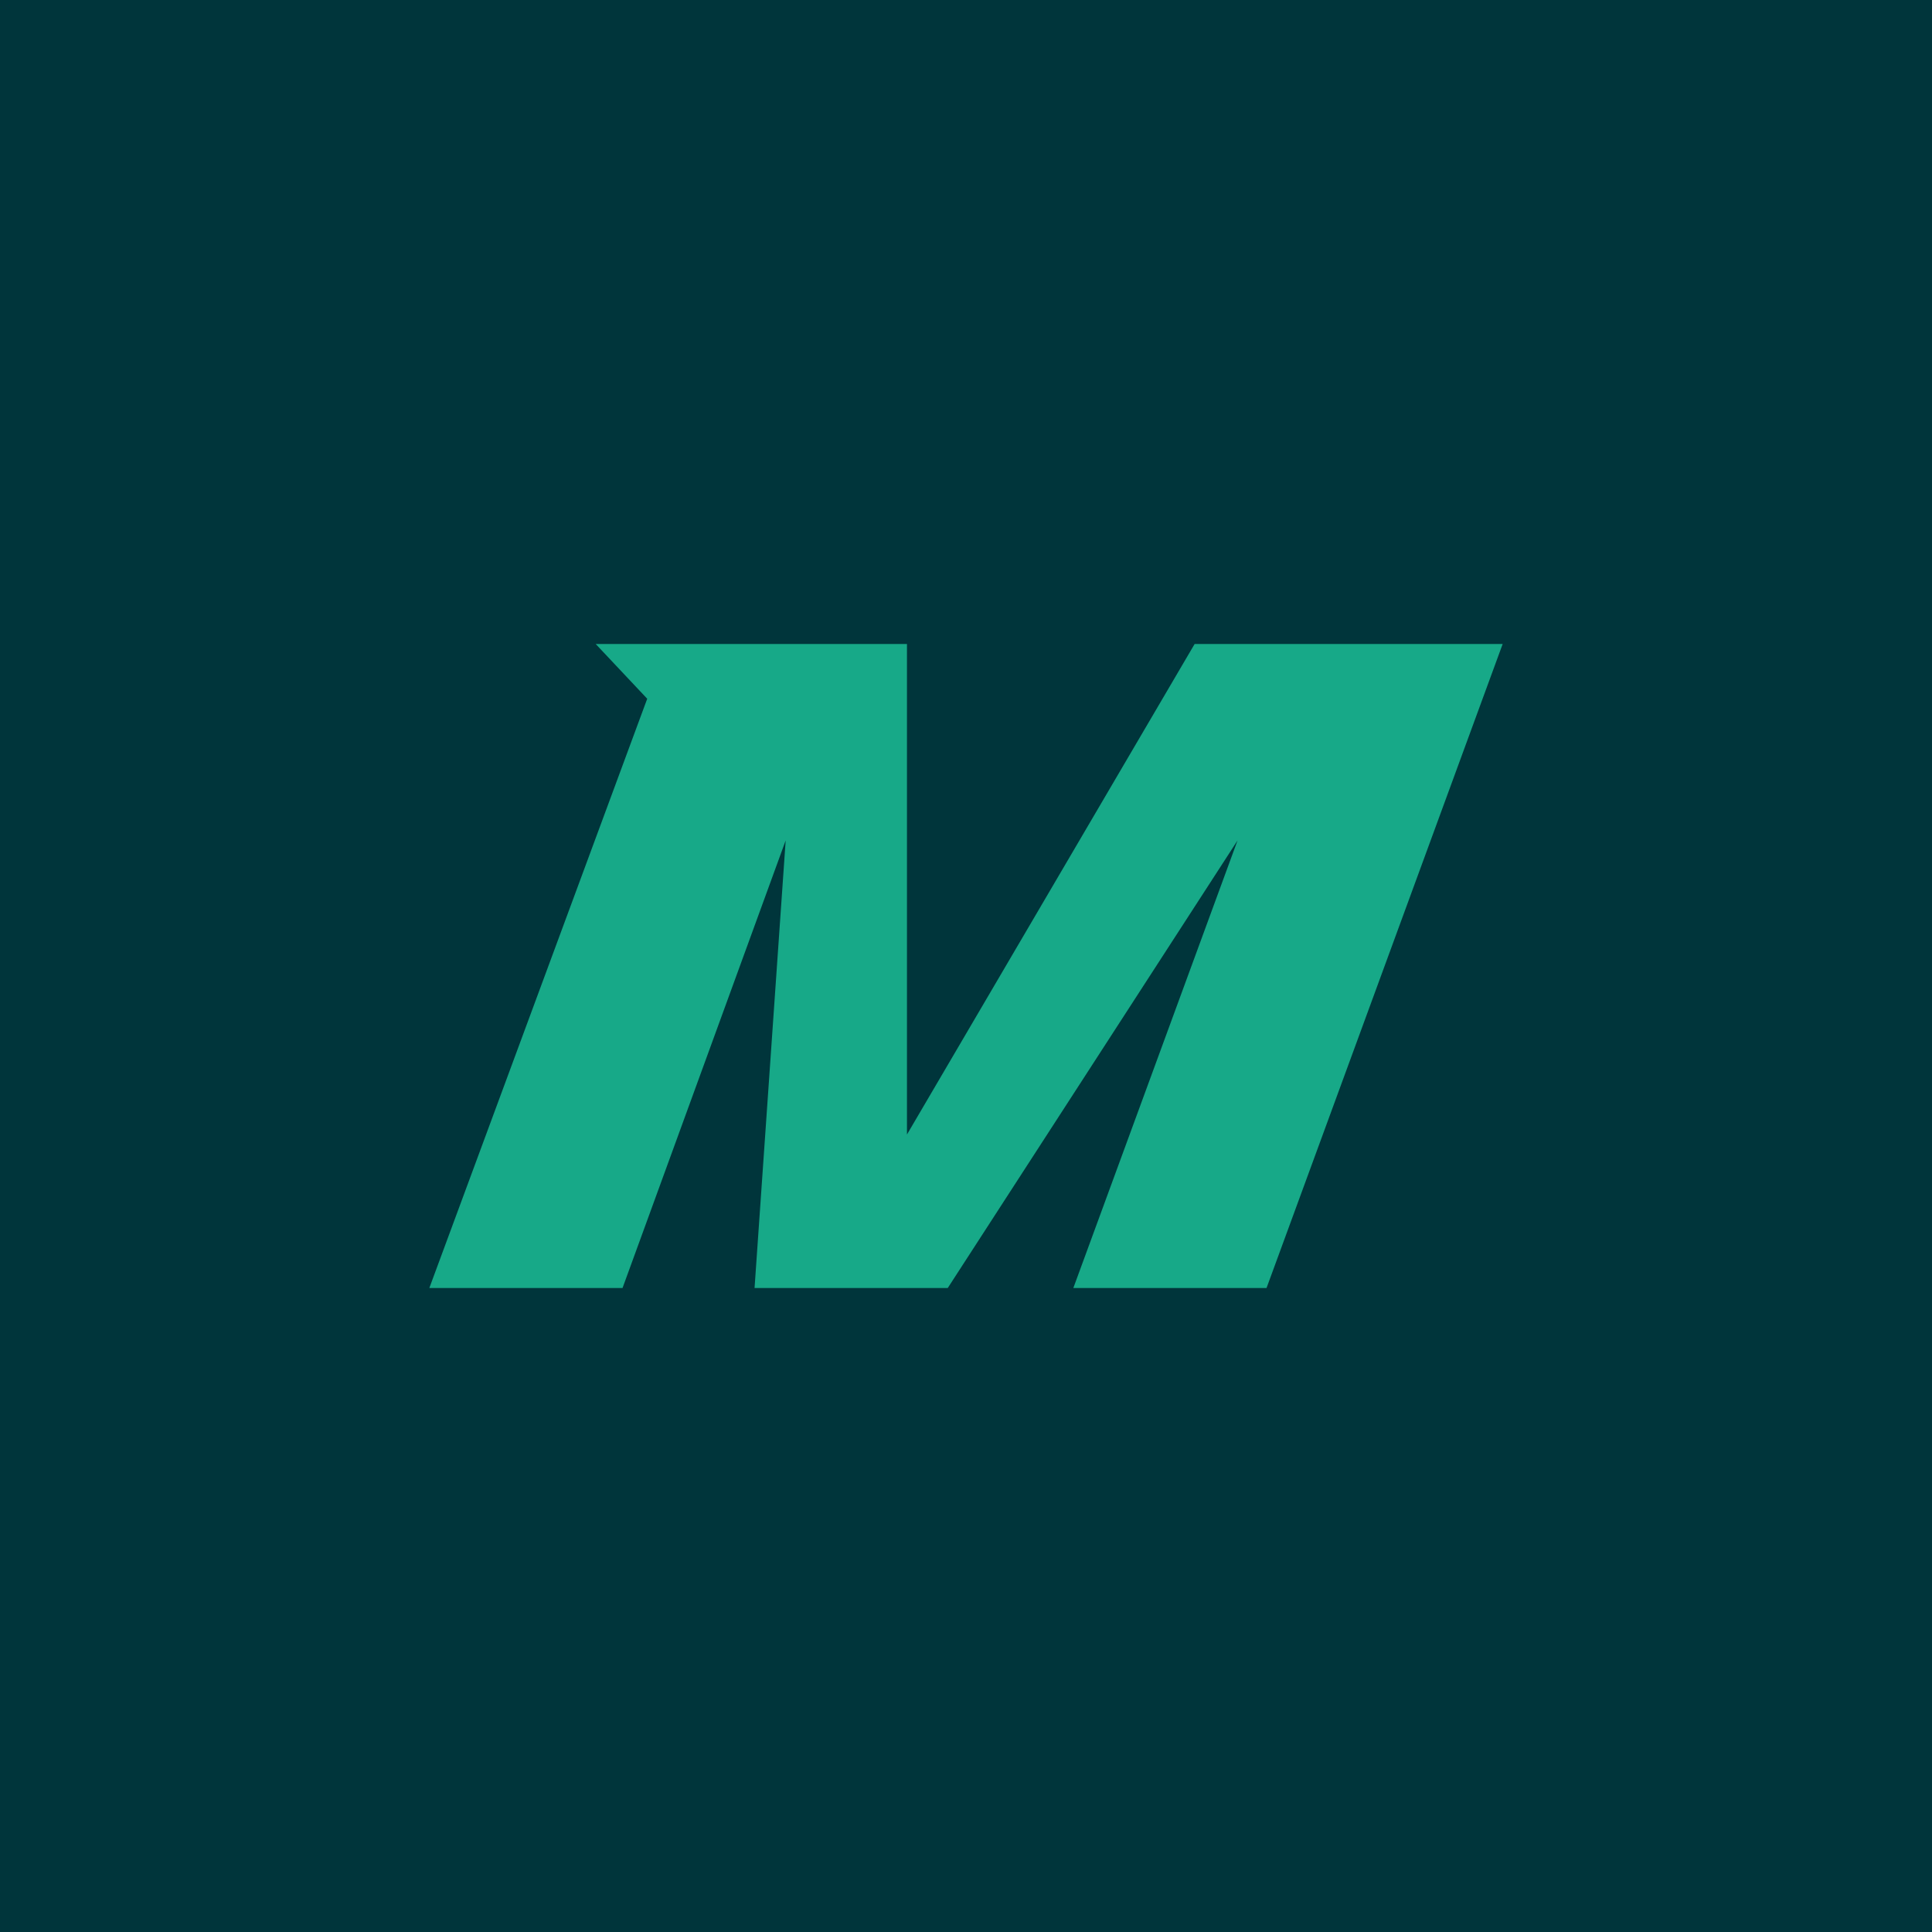
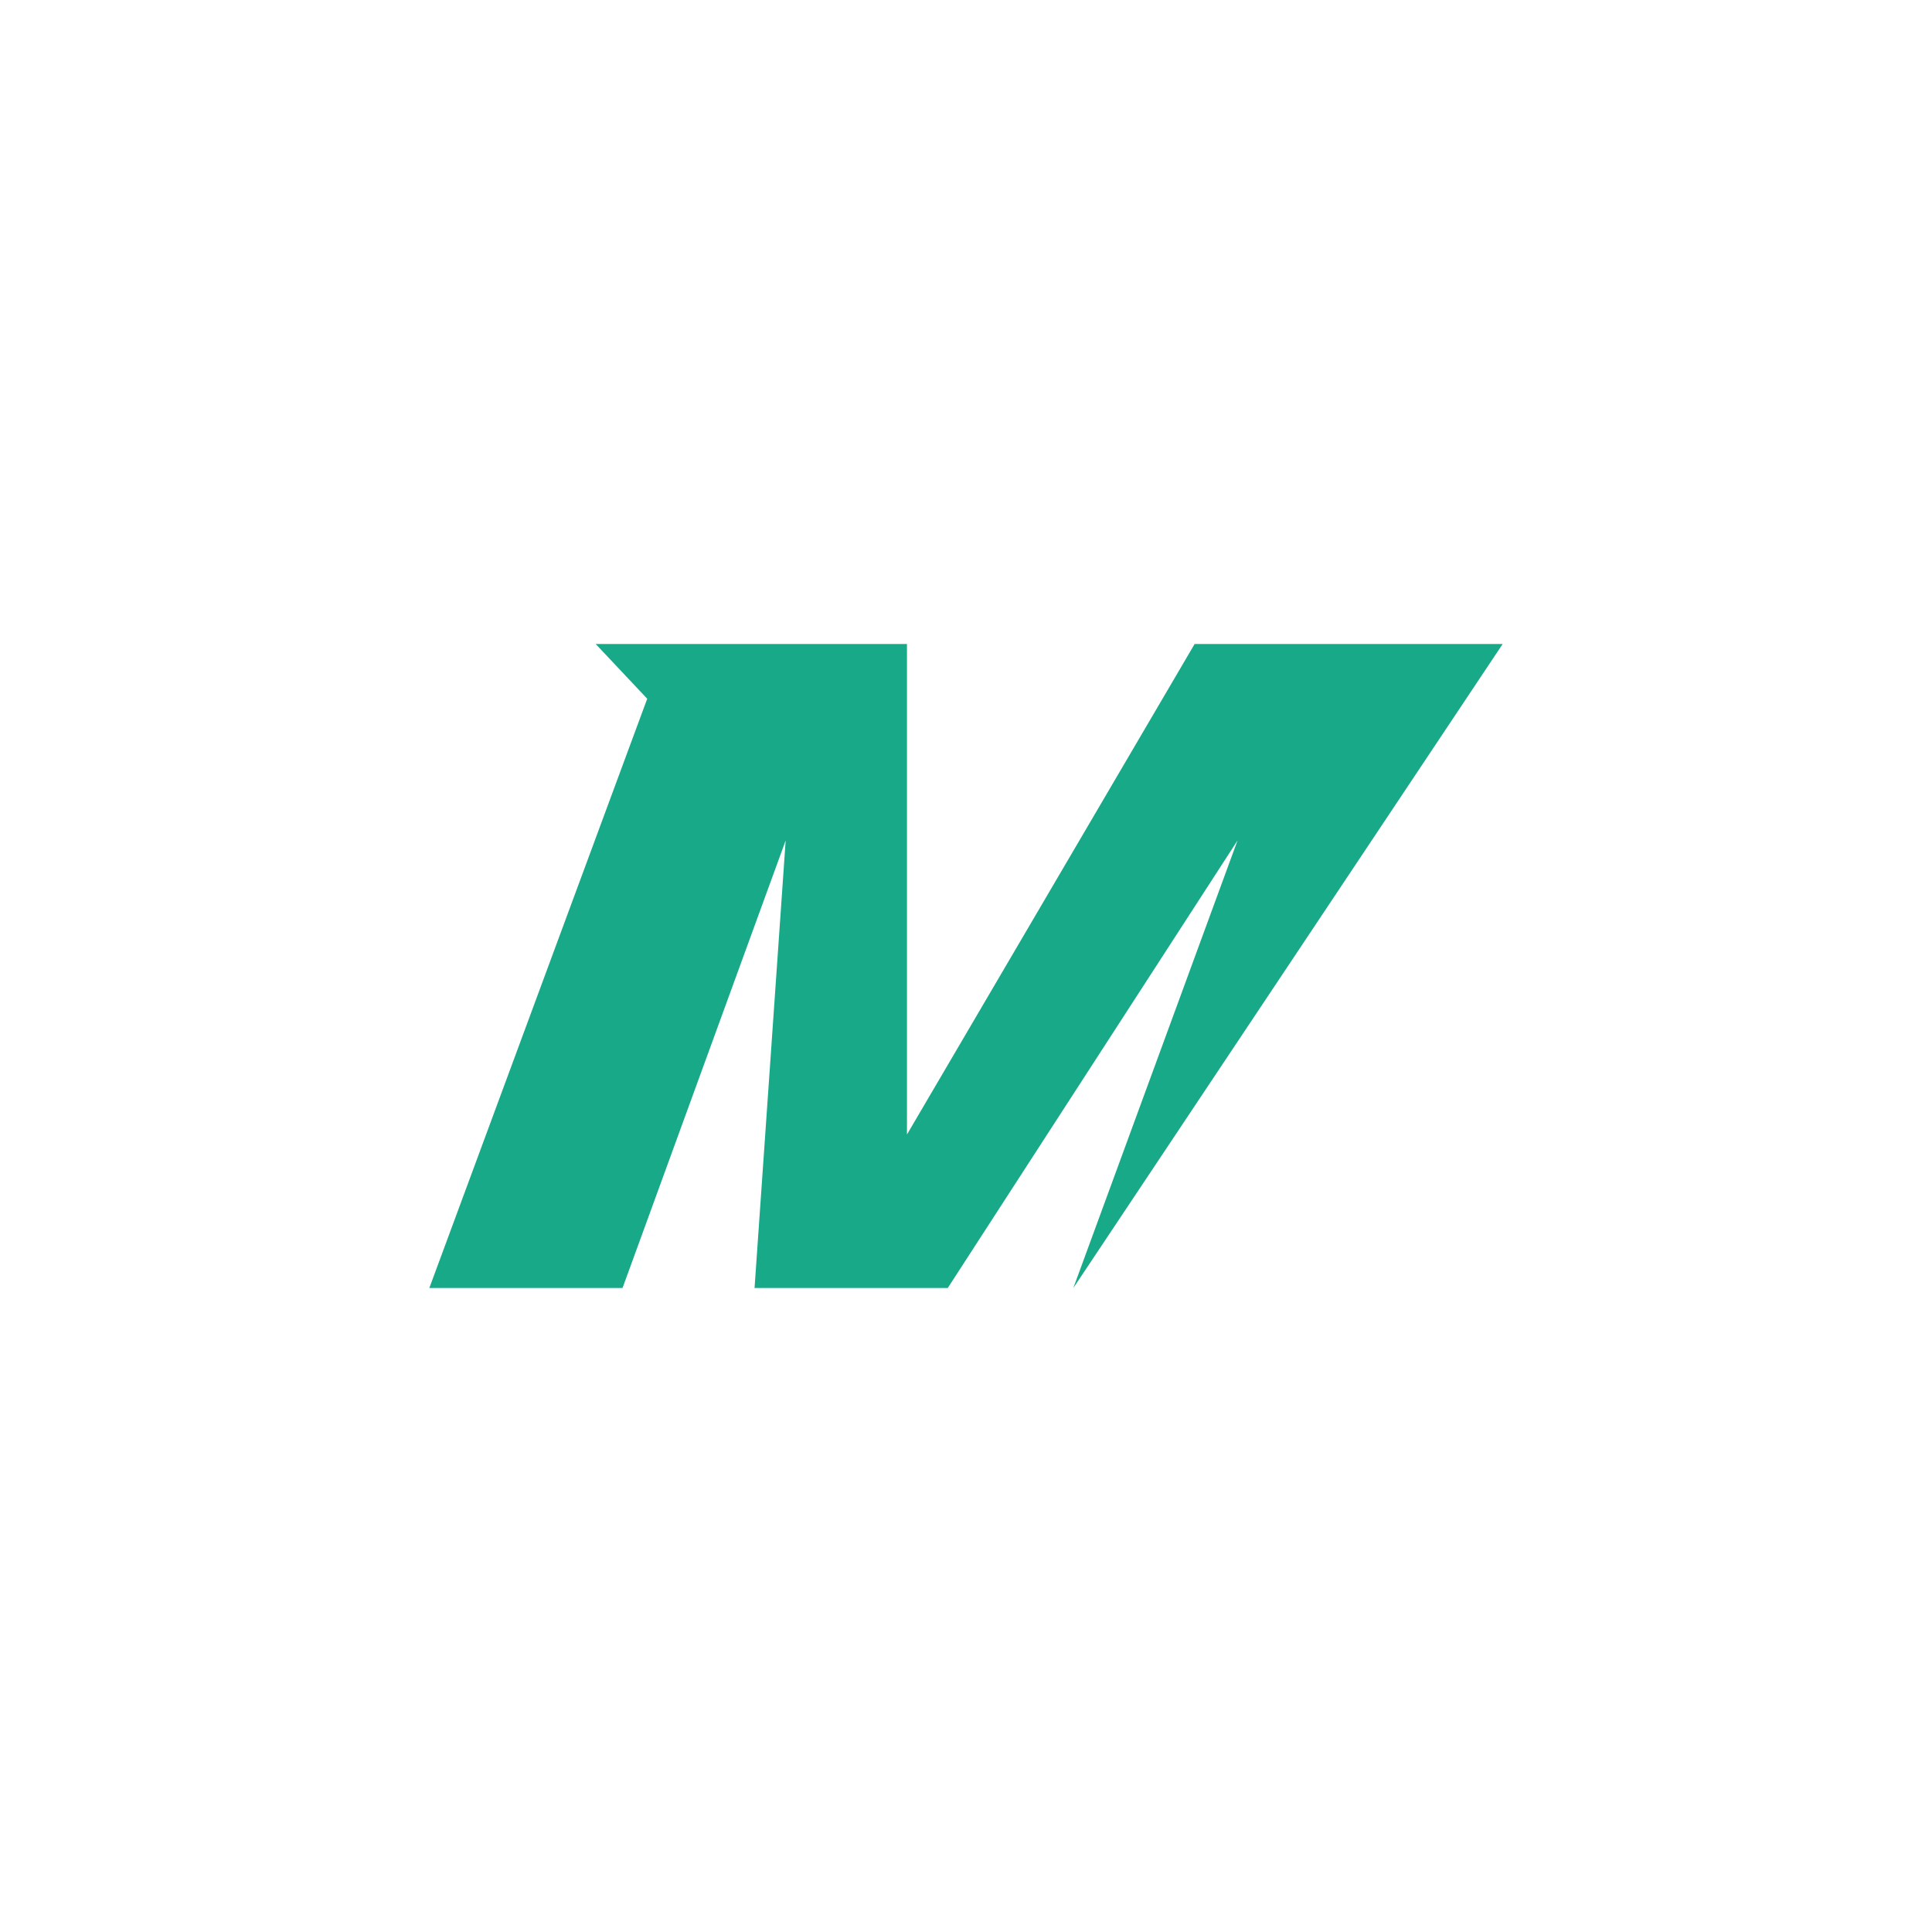
<svg xmlns="http://www.w3.org/2000/svg" width="18" height="18" viewBox="0 0 18 18">
-   <path fill="#00353B" d="M0 0h18v18H0z" />
-   <path d="M6.03 6.51 4 12h1.8l1.52-4.17L7.03 12h1.8l2.7-4.17L10 12h1.8L14 6h-2.87l-2.68 4.57V6h-2.9l.48.51Z" fill="#17A988" />
+   <path d="M6.03 6.51 4 12h1.8l1.52-4.17L7.03 12h1.8l2.7-4.17L10 12L14 6h-2.87l-2.68 4.57V6h-2.9l.48.51Z" fill="#17A988" />
</svg>